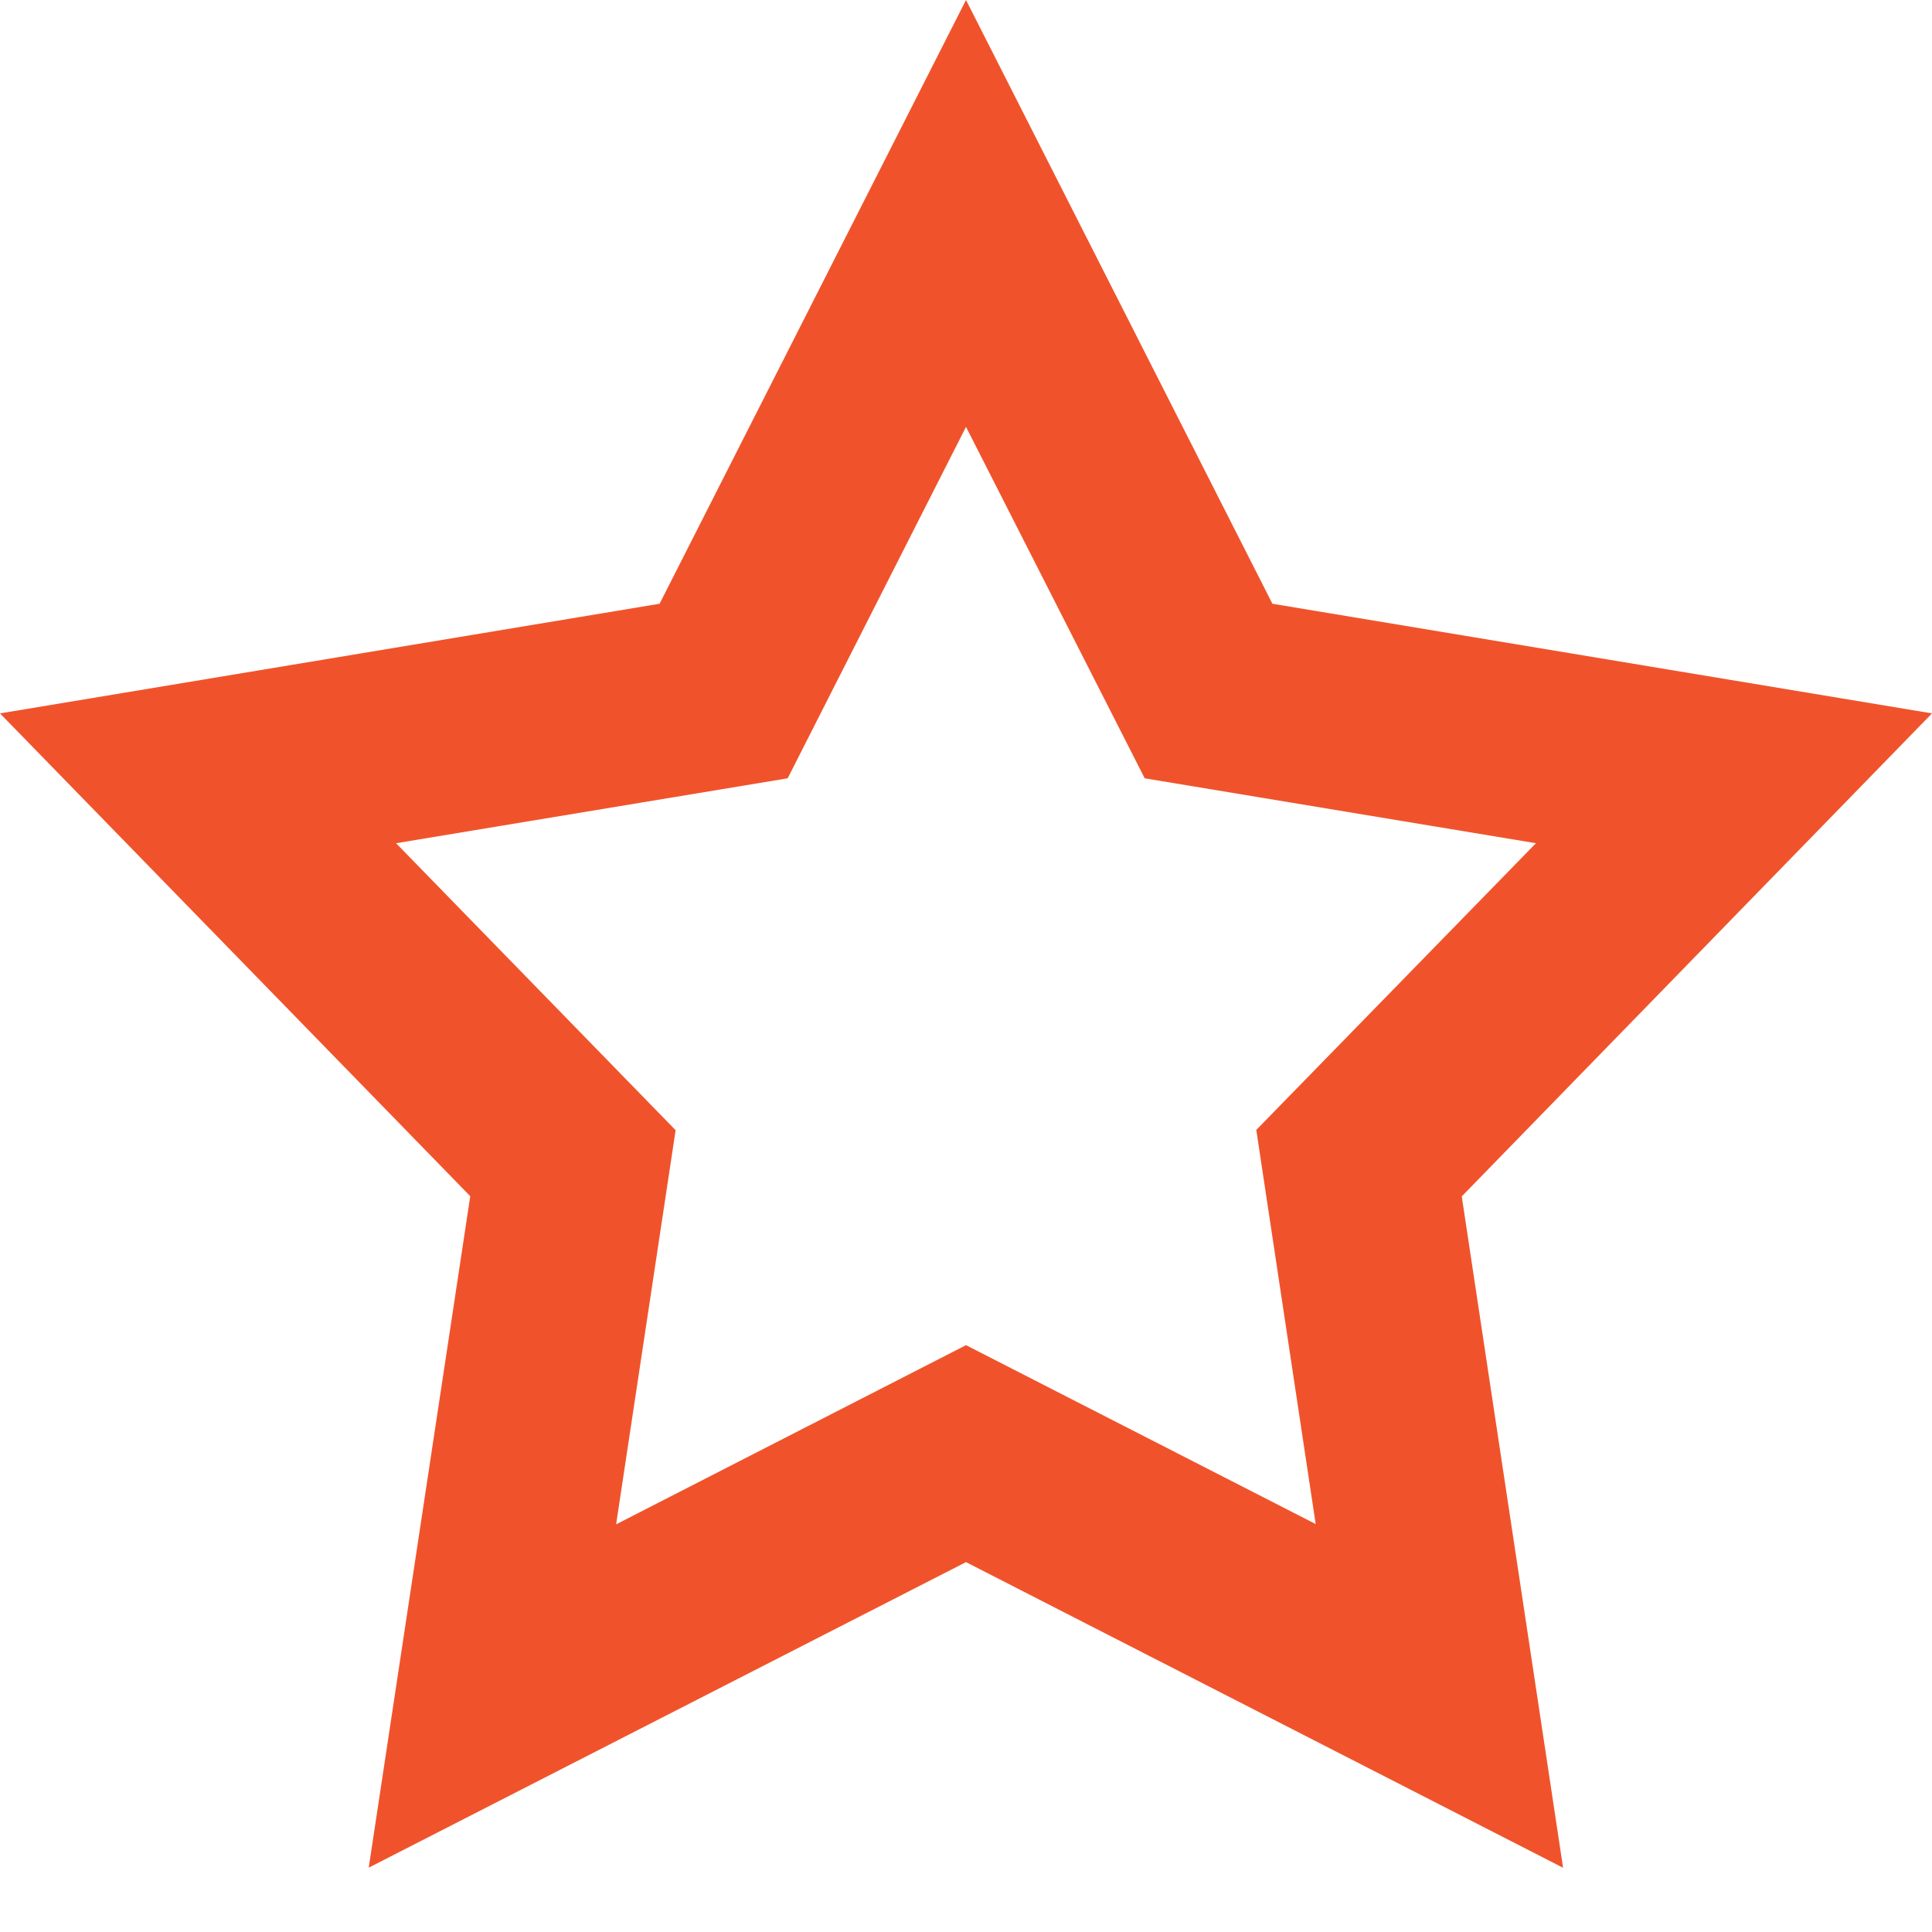
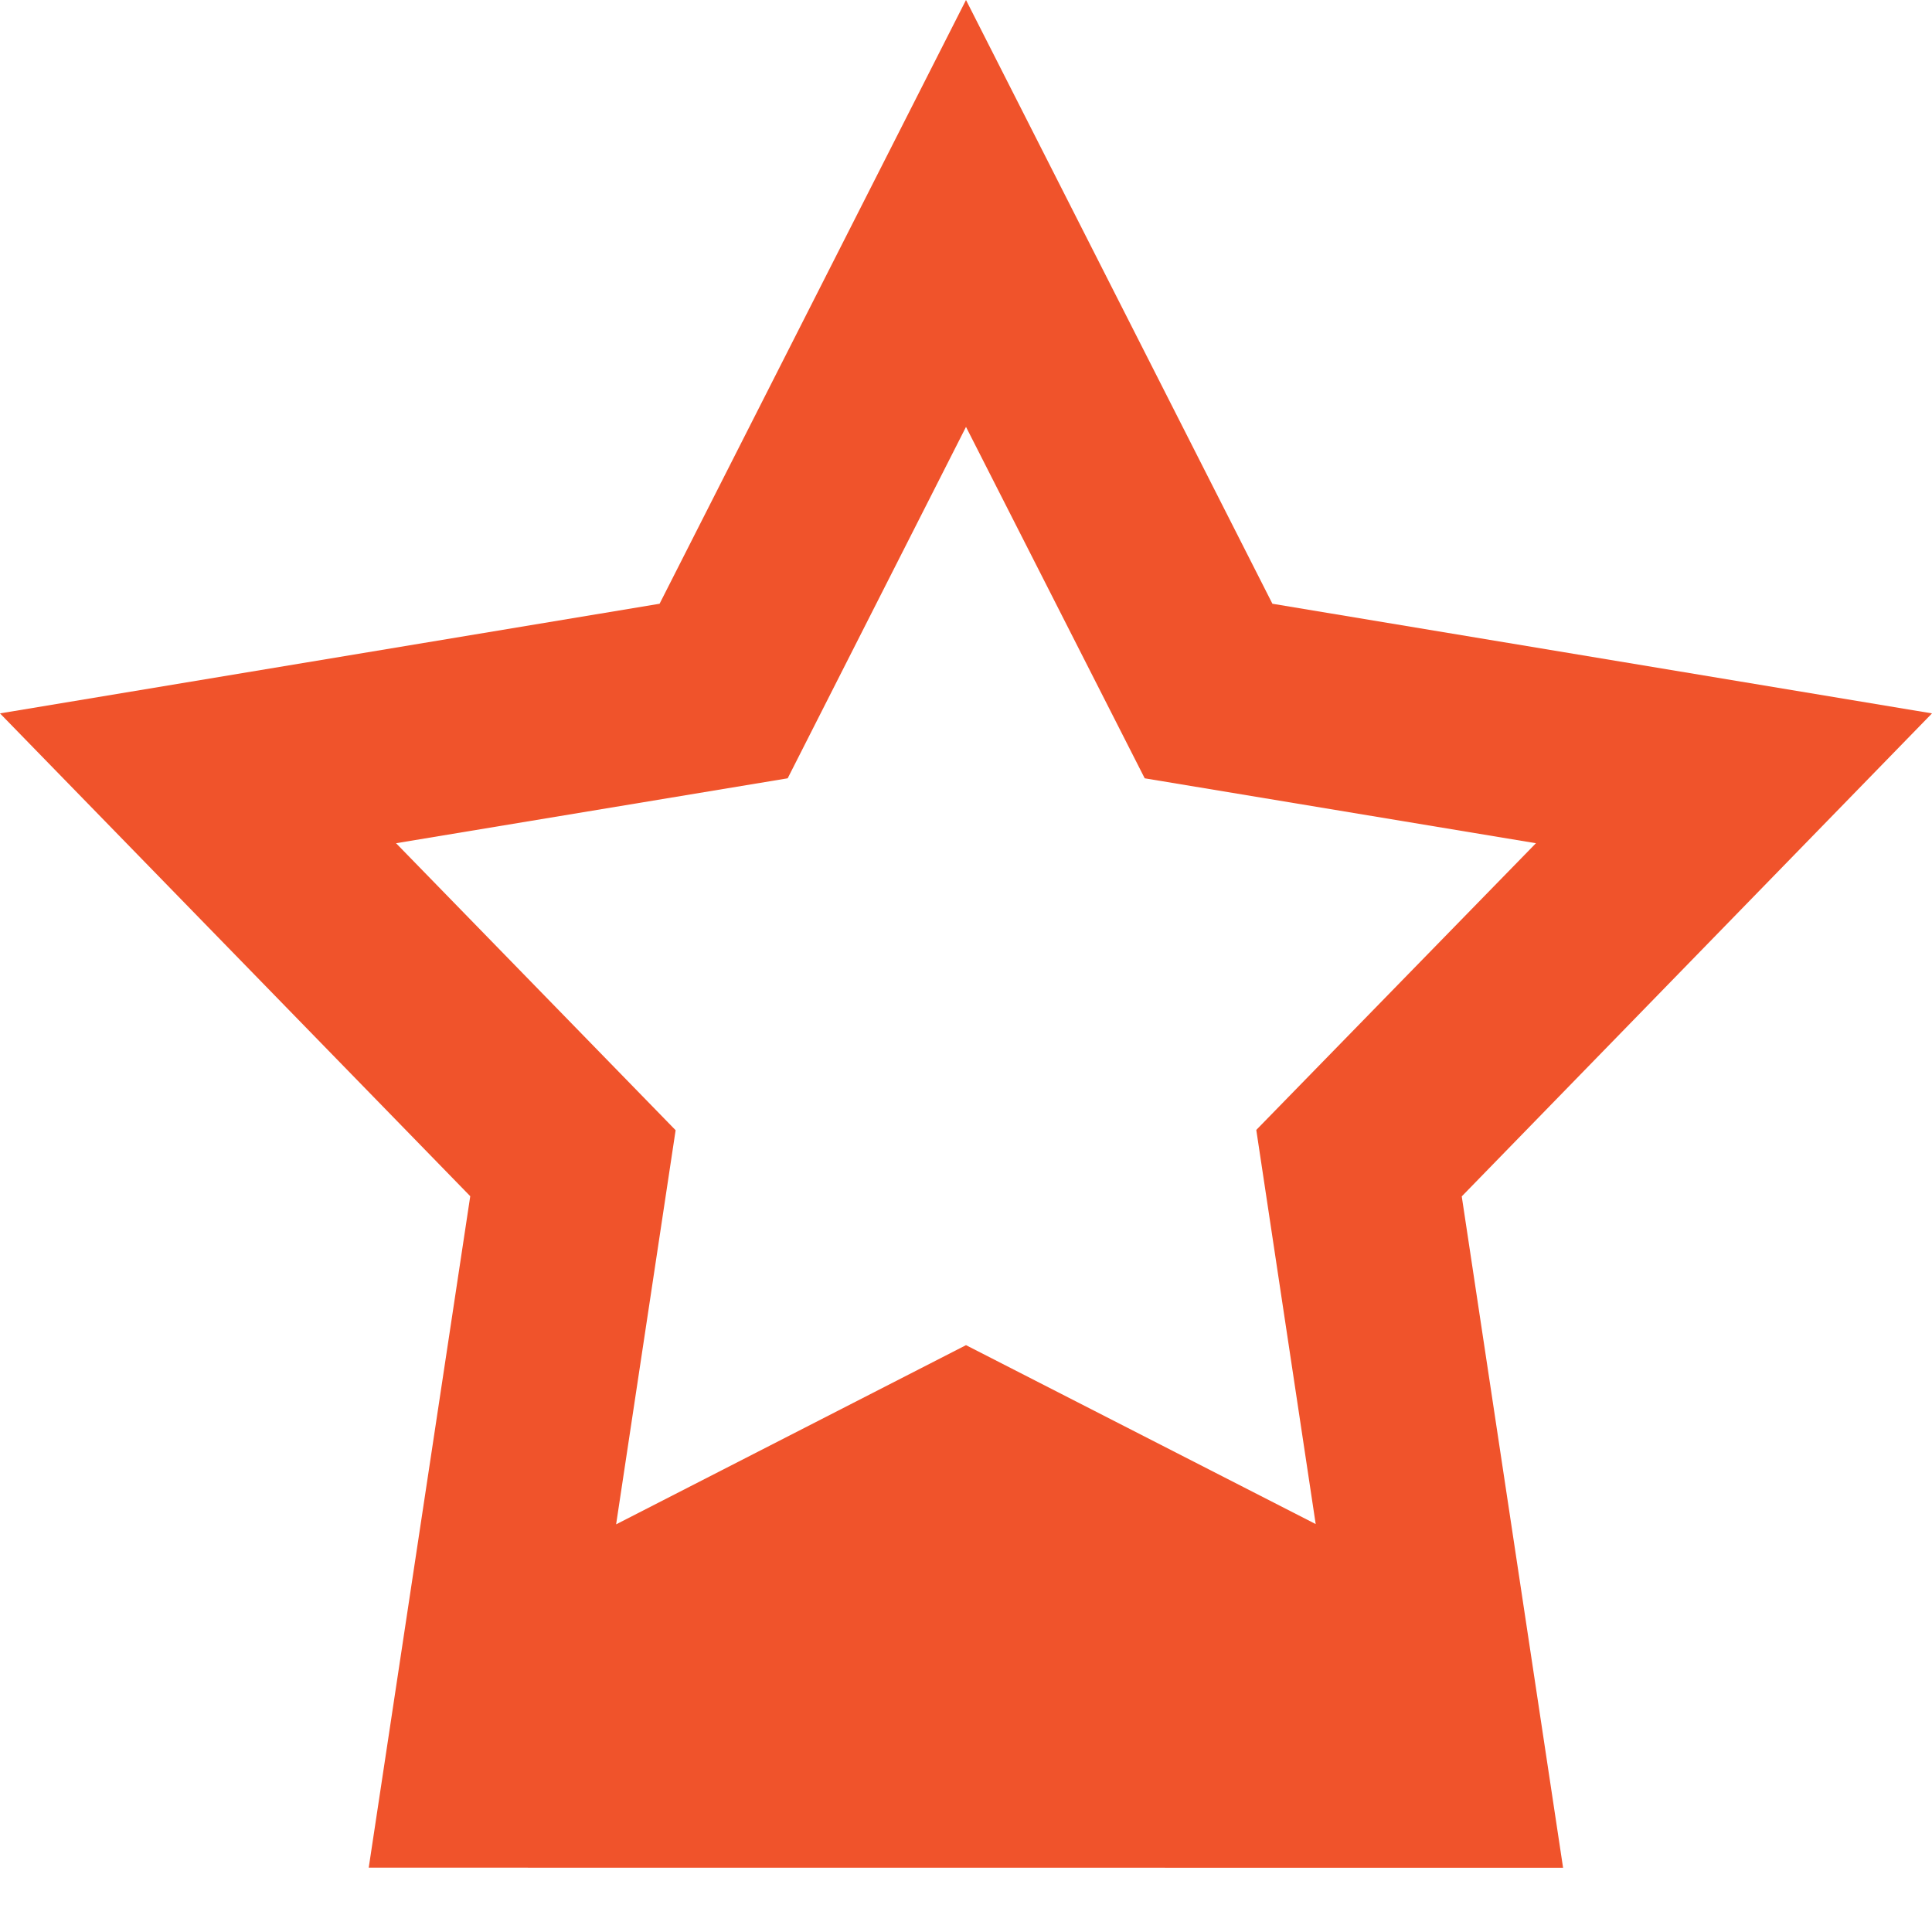
<svg xmlns="http://www.w3.org/2000/svg" width="20" height="20" viewBox="0 0 20 20">
-   <path d="M3.817,19.334v0l1.051-6.951L0,7.385,6.828,6.25,10,0l3.172,6.25L20,7.385l-4.868,5,1.049,6.95L10,16.171,3.819,19.333ZM10,13.925h0l3.62,1.852-.615-4.08L15.9,8.729l-4.05-.672L10,4.419,8.154,8.057,4.1,8.729,6.994,11.7l-.616,4.08L10,13.925Z" transform="translate(0)" fill="#f0532b" />
+   <path d="M3.817,19.334v0l1.051-6.951L0,7.385,6.828,6.25,10,0l3.172,6.25L20,7.385l-4.868,5,1.049,6.95ZM10,13.925h0l3.62,1.852-.615-4.08L15.9,8.729l-4.05-.672L10,4.419,8.154,8.057,4.1,8.729,6.994,11.7l-.616,4.08L10,13.925Z" transform="translate(0)" fill="#f0532b" />
</svg>